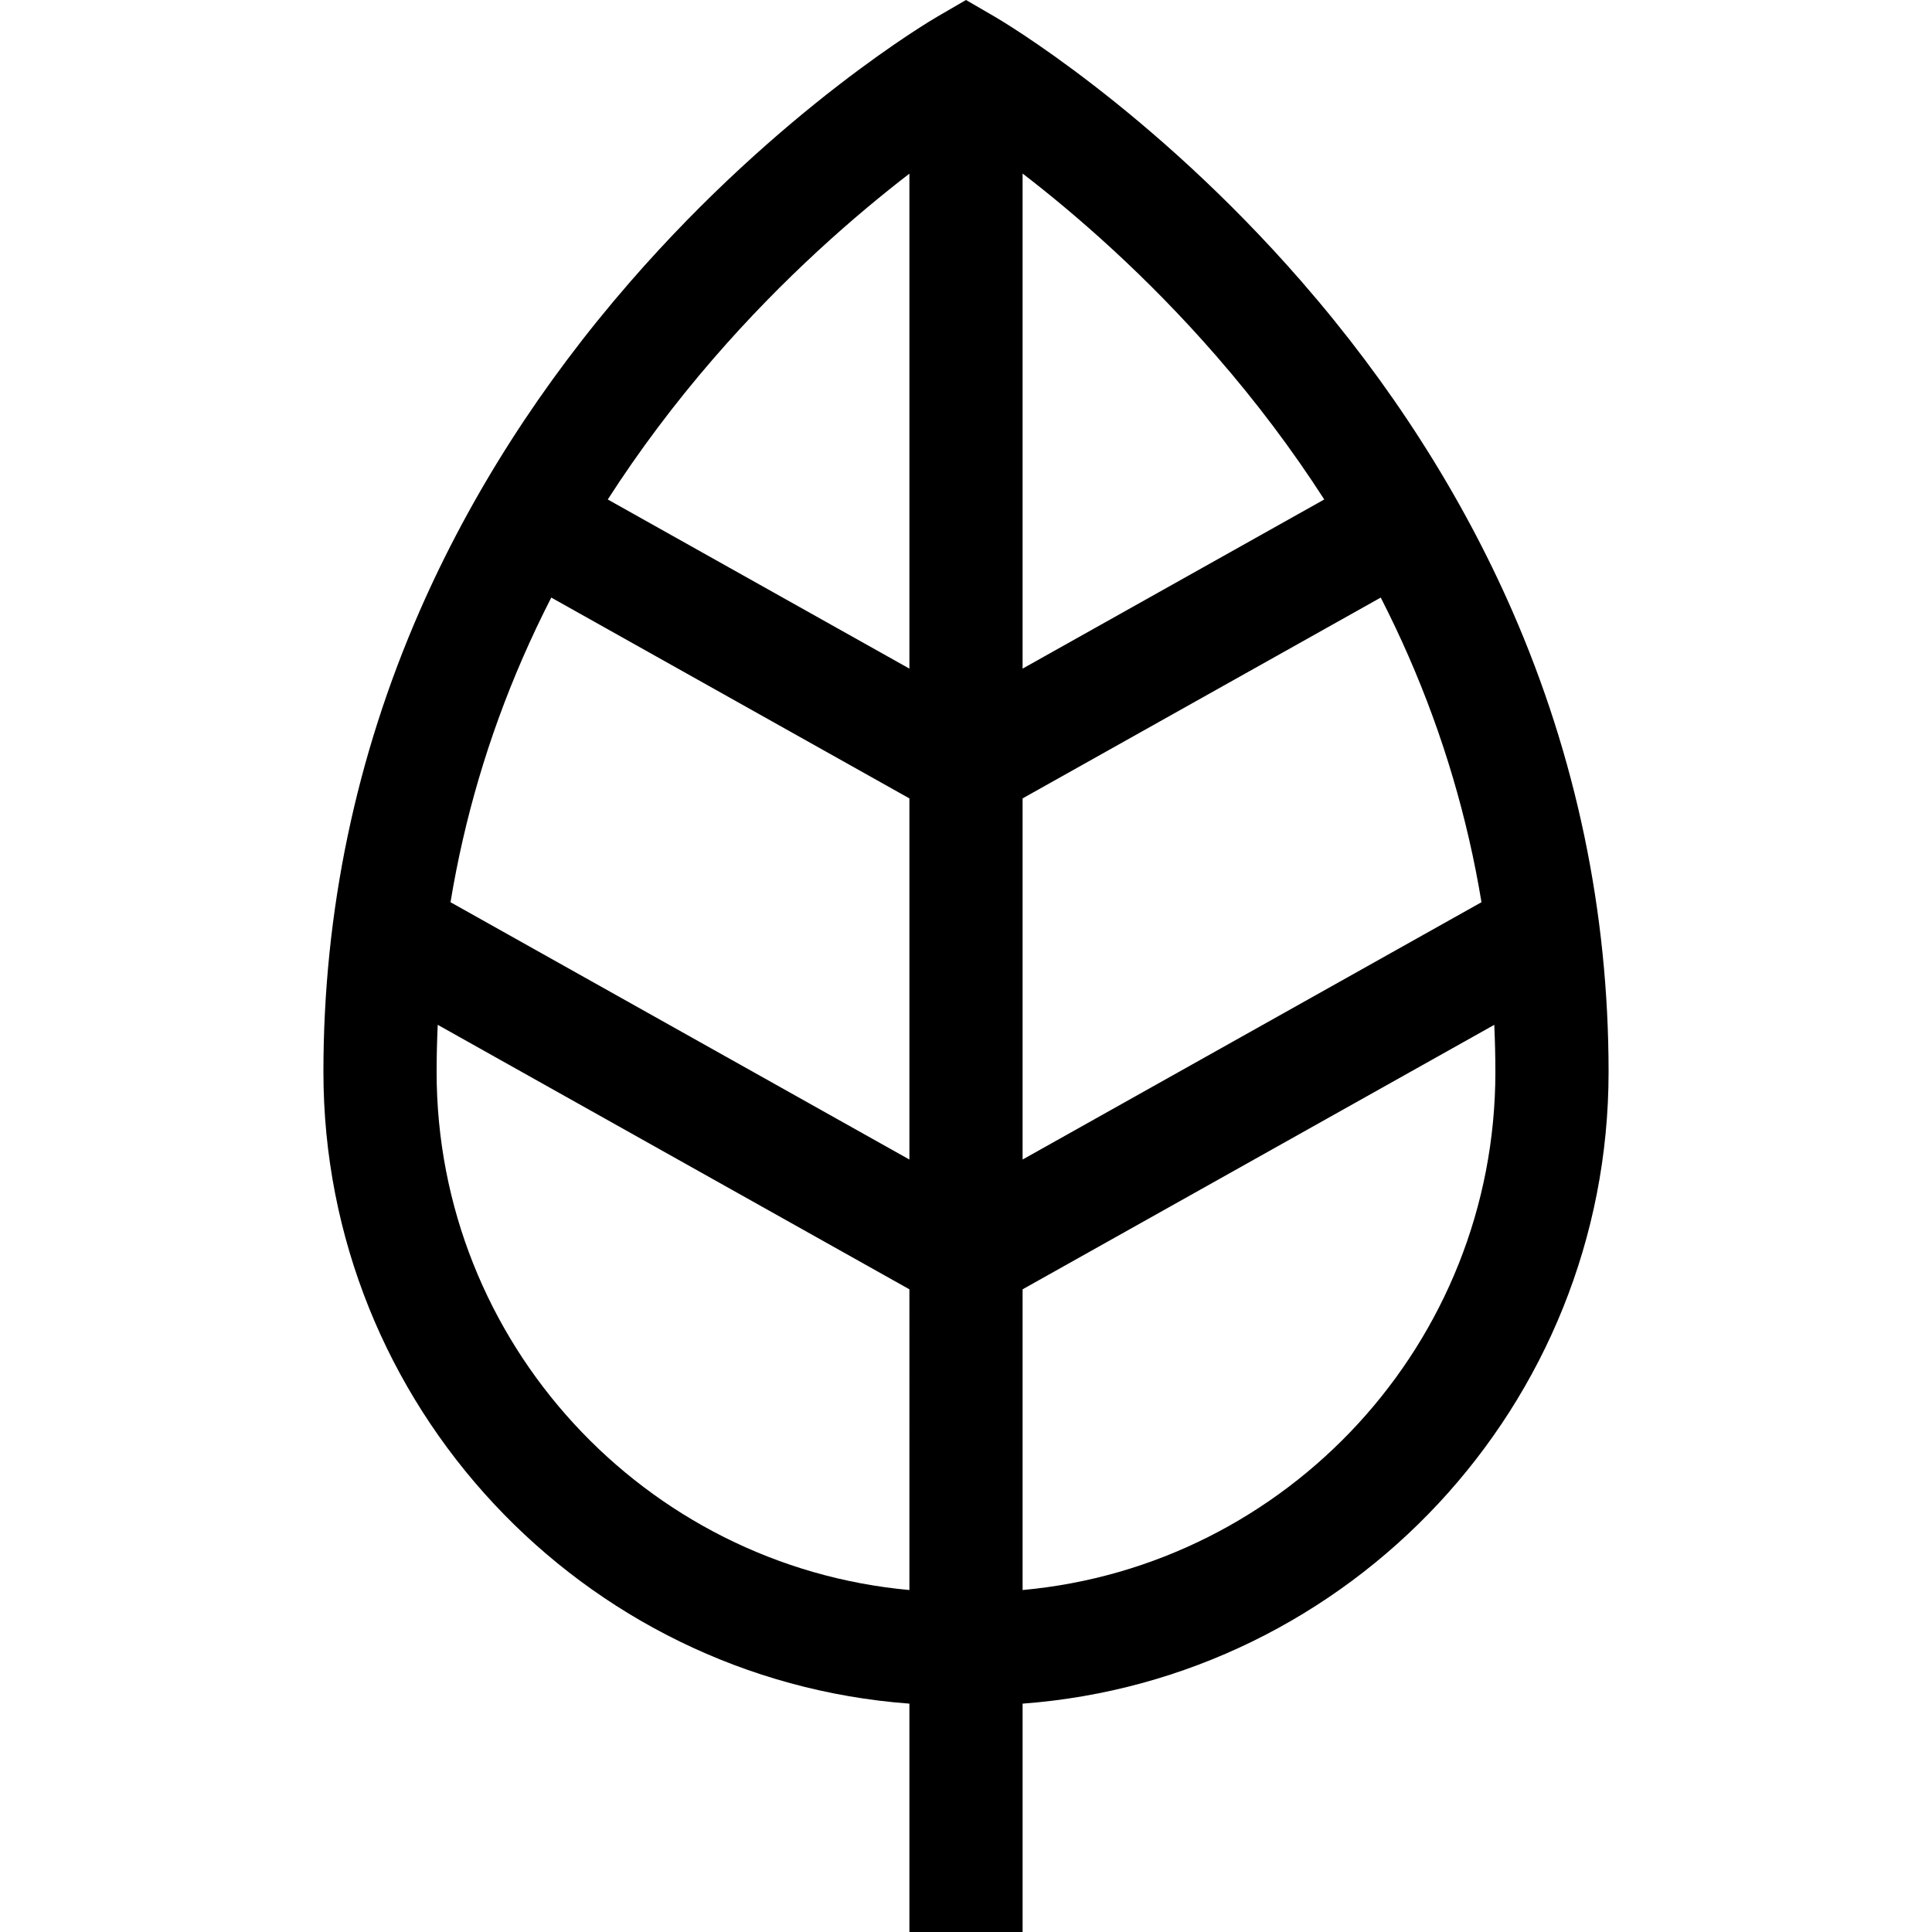
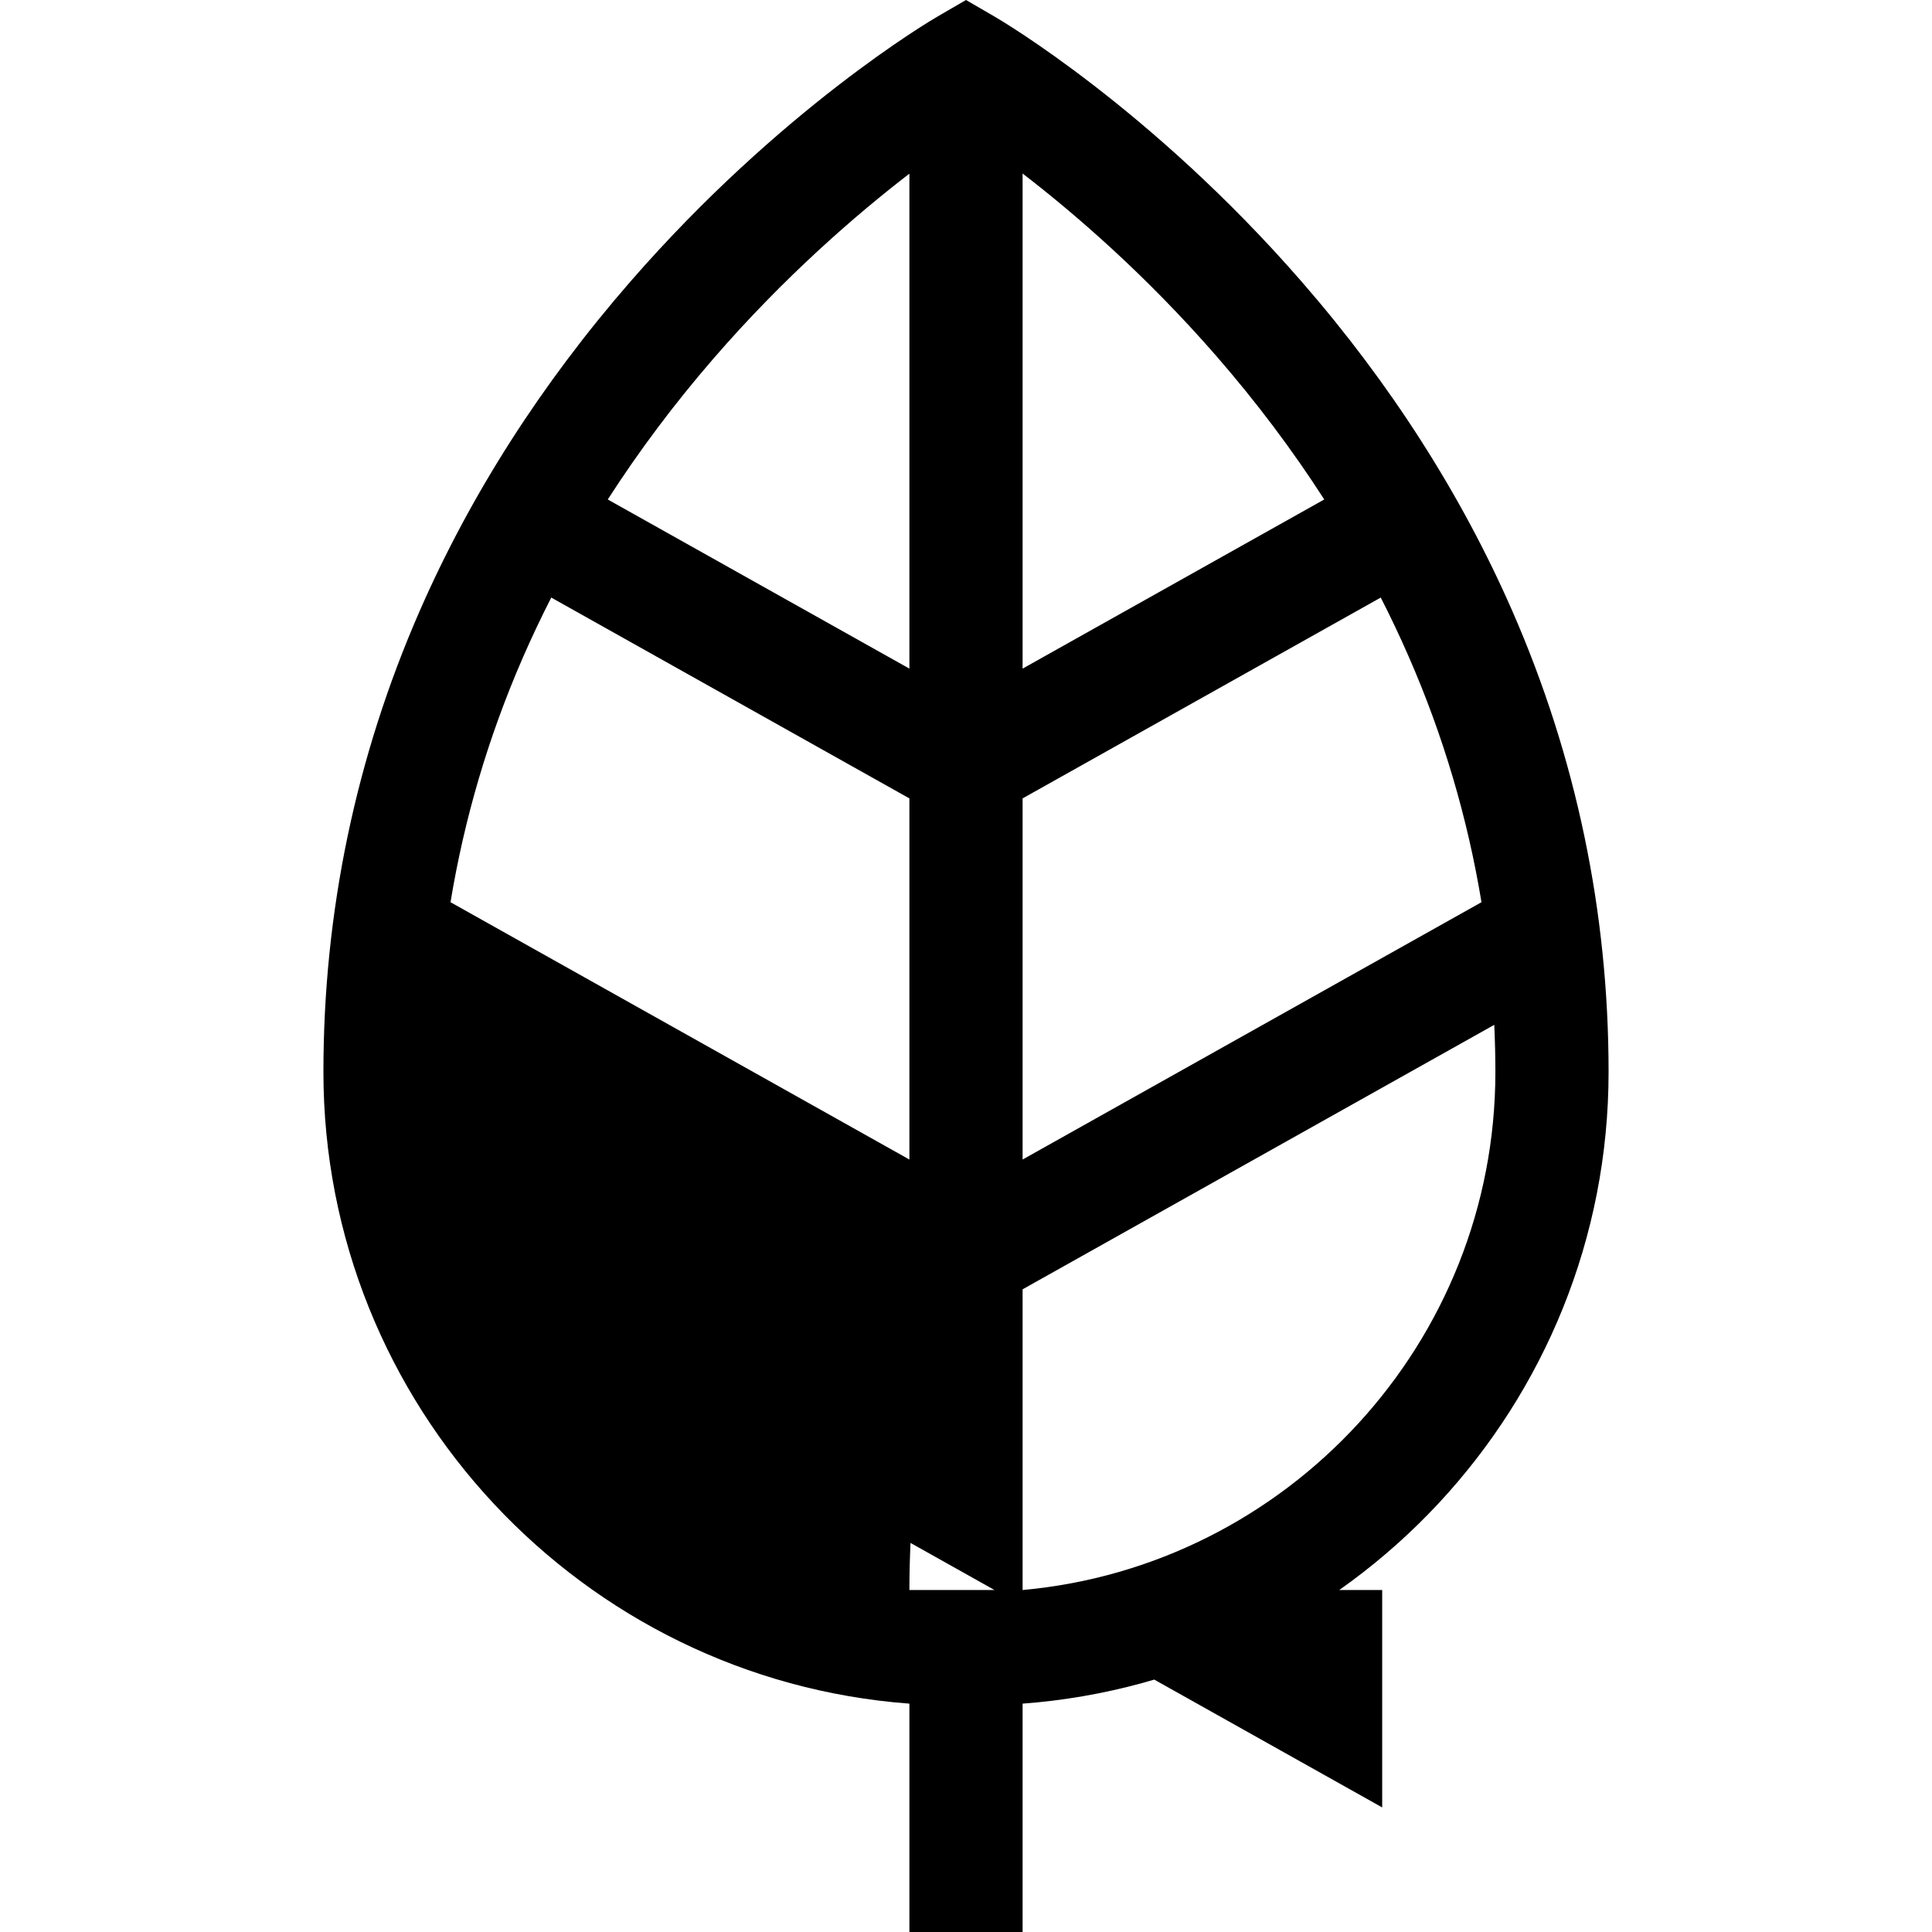
<svg xmlns="http://www.w3.org/2000/svg" xlink="http://www.w3.org/1999/xlink" version="1.1" id="svg-6fb5" x="0px" y="0px" viewBox="0 0 512 512" style="enable-background:new 0 0 512 512;" space="preserve" class="u-svg-content">
  <g>
    <g>
-       <path d="M400.769,161.894c-13.492-30.843-32.268-60.196-55.809-87.247c-39.996-45.958-79.756-69.304-81.43-70.275L256,0    l-7.531,4.372c-1.673,0.972-41.433,24.317-81.43,70.275c-23.541,27.051-42.317,56.404-55.809,87.247    C94.295,200.608,85.71,241.715,85.71,284.072c0,88.336,68.579,160.952,155.291,167.411V512h29.999v-60.517    c86.712-6.46,155.291-79.076,155.291-167.411C426.29,241.716,417.704,200.608,400.769,161.894z M188.999,95.112    c18.864-21.805,37.891-38.23,52.001-49.091V177.19l-79.935-44.823C169.317,119.536,178.64,107.088,188.999,95.112z     M138.467,174.484c2.359-5.423,4.905-10.799,7.624-16.122L241,211.583v95.705L119.39,239.095    C123.045,216.938,129.405,195.324,138.467,174.484z M241.001,421.375c-70.149-6.381-125.293-65.518-125.293-137.303    c0-4.176,0.109-8.337,0.294-12.484l124.999,70.094V421.375z M373.284,173.916c9.193,21.016,15.636,42.821,19.324,65.179    l-121.609,68.193v-95.705l94.913-53.224C368.538,163.498,370.997,168.684,373.284,173.916z M270.998,177.19V45.988    c13.907,10.7,32.613,26.842,51.332,48.353c10.627,12.212,20.178,24.916,28.608,38.023L270.998,177.19z M270.999,421.375v-79.693    l124.998-70.093c0.185,4.148,0.294,8.308,0.294,12.484C396.292,355.856,341.149,414.994,270.999,421.375z" />
+       <path d="M400.769,161.894c-13.492-30.843-32.268-60.196-55.809-87.247c-39.996-45.958-79.756-69.304-81.43-70.275L256,0    l-7.531,4.372c-1.673,0.972-41.433,24.317-81.43,70.275c-23.541,27.051-42.317,56.404-55.809,87.247    C94.295,200.608,85.71,241.715,85.71,284.072c0,88.336,68.579,160.952,155.291,167.411V512h29.999v-60.517    c86.712-6.46,155.291-79.076,155.291-167.411C426.29,241.716,417.704,200.608,400.769,161.894z M188.999,95.112    c18.864-21.805,37.891-38.23,52.001-49.091V177.19l-79.935-44.823C169.317,119.536,178.64,107.088,188.999,95.112z     M138.467,174.484c2.359-5.423,4.905-10.799,7.624-16.122L241,211.583v95.705L119.39,239.095    C123.045,216.938,129.405,195.324,138.467,174.484z M241.001,421.375c0-4.176,0.109-8.337,0.294-12.484l124.999,70.094V421.375z M373.284,173.916c9.193,21.016,15.636,42.821,19.324,65.179    l-121.609,68.193v-95.705l94.913-53.224C368.538,163.498,370.997,168.684,373.284,173.916z M270.998,177.19V45.988    c13.907,10.7,32.613,26.842,51.332,48.353c10.627,12.212,20.178,24.916,28.608,38.023L270.998,177.19z M270.999,421.375v-79.693    l124.998-70.093c0.185,4.148,0.294,8.308,0.294,12.484C396.292,355.856,341.149,414.994,270.999,421.375z" />
    </g>
  </g>
  <g>
</g>
  <g>
</g>
  <g>
</g>
  <g>
</g>
  <g>
</g>
  <g>
</g>
  <g>
</g>
  <g>
</g>
  <g>
</g>
  <g>
</g>
  <g>
</g>
  <g>
</g>
  <g>
</g>
  <g>
</g>
  <g>
</g>
</svg>